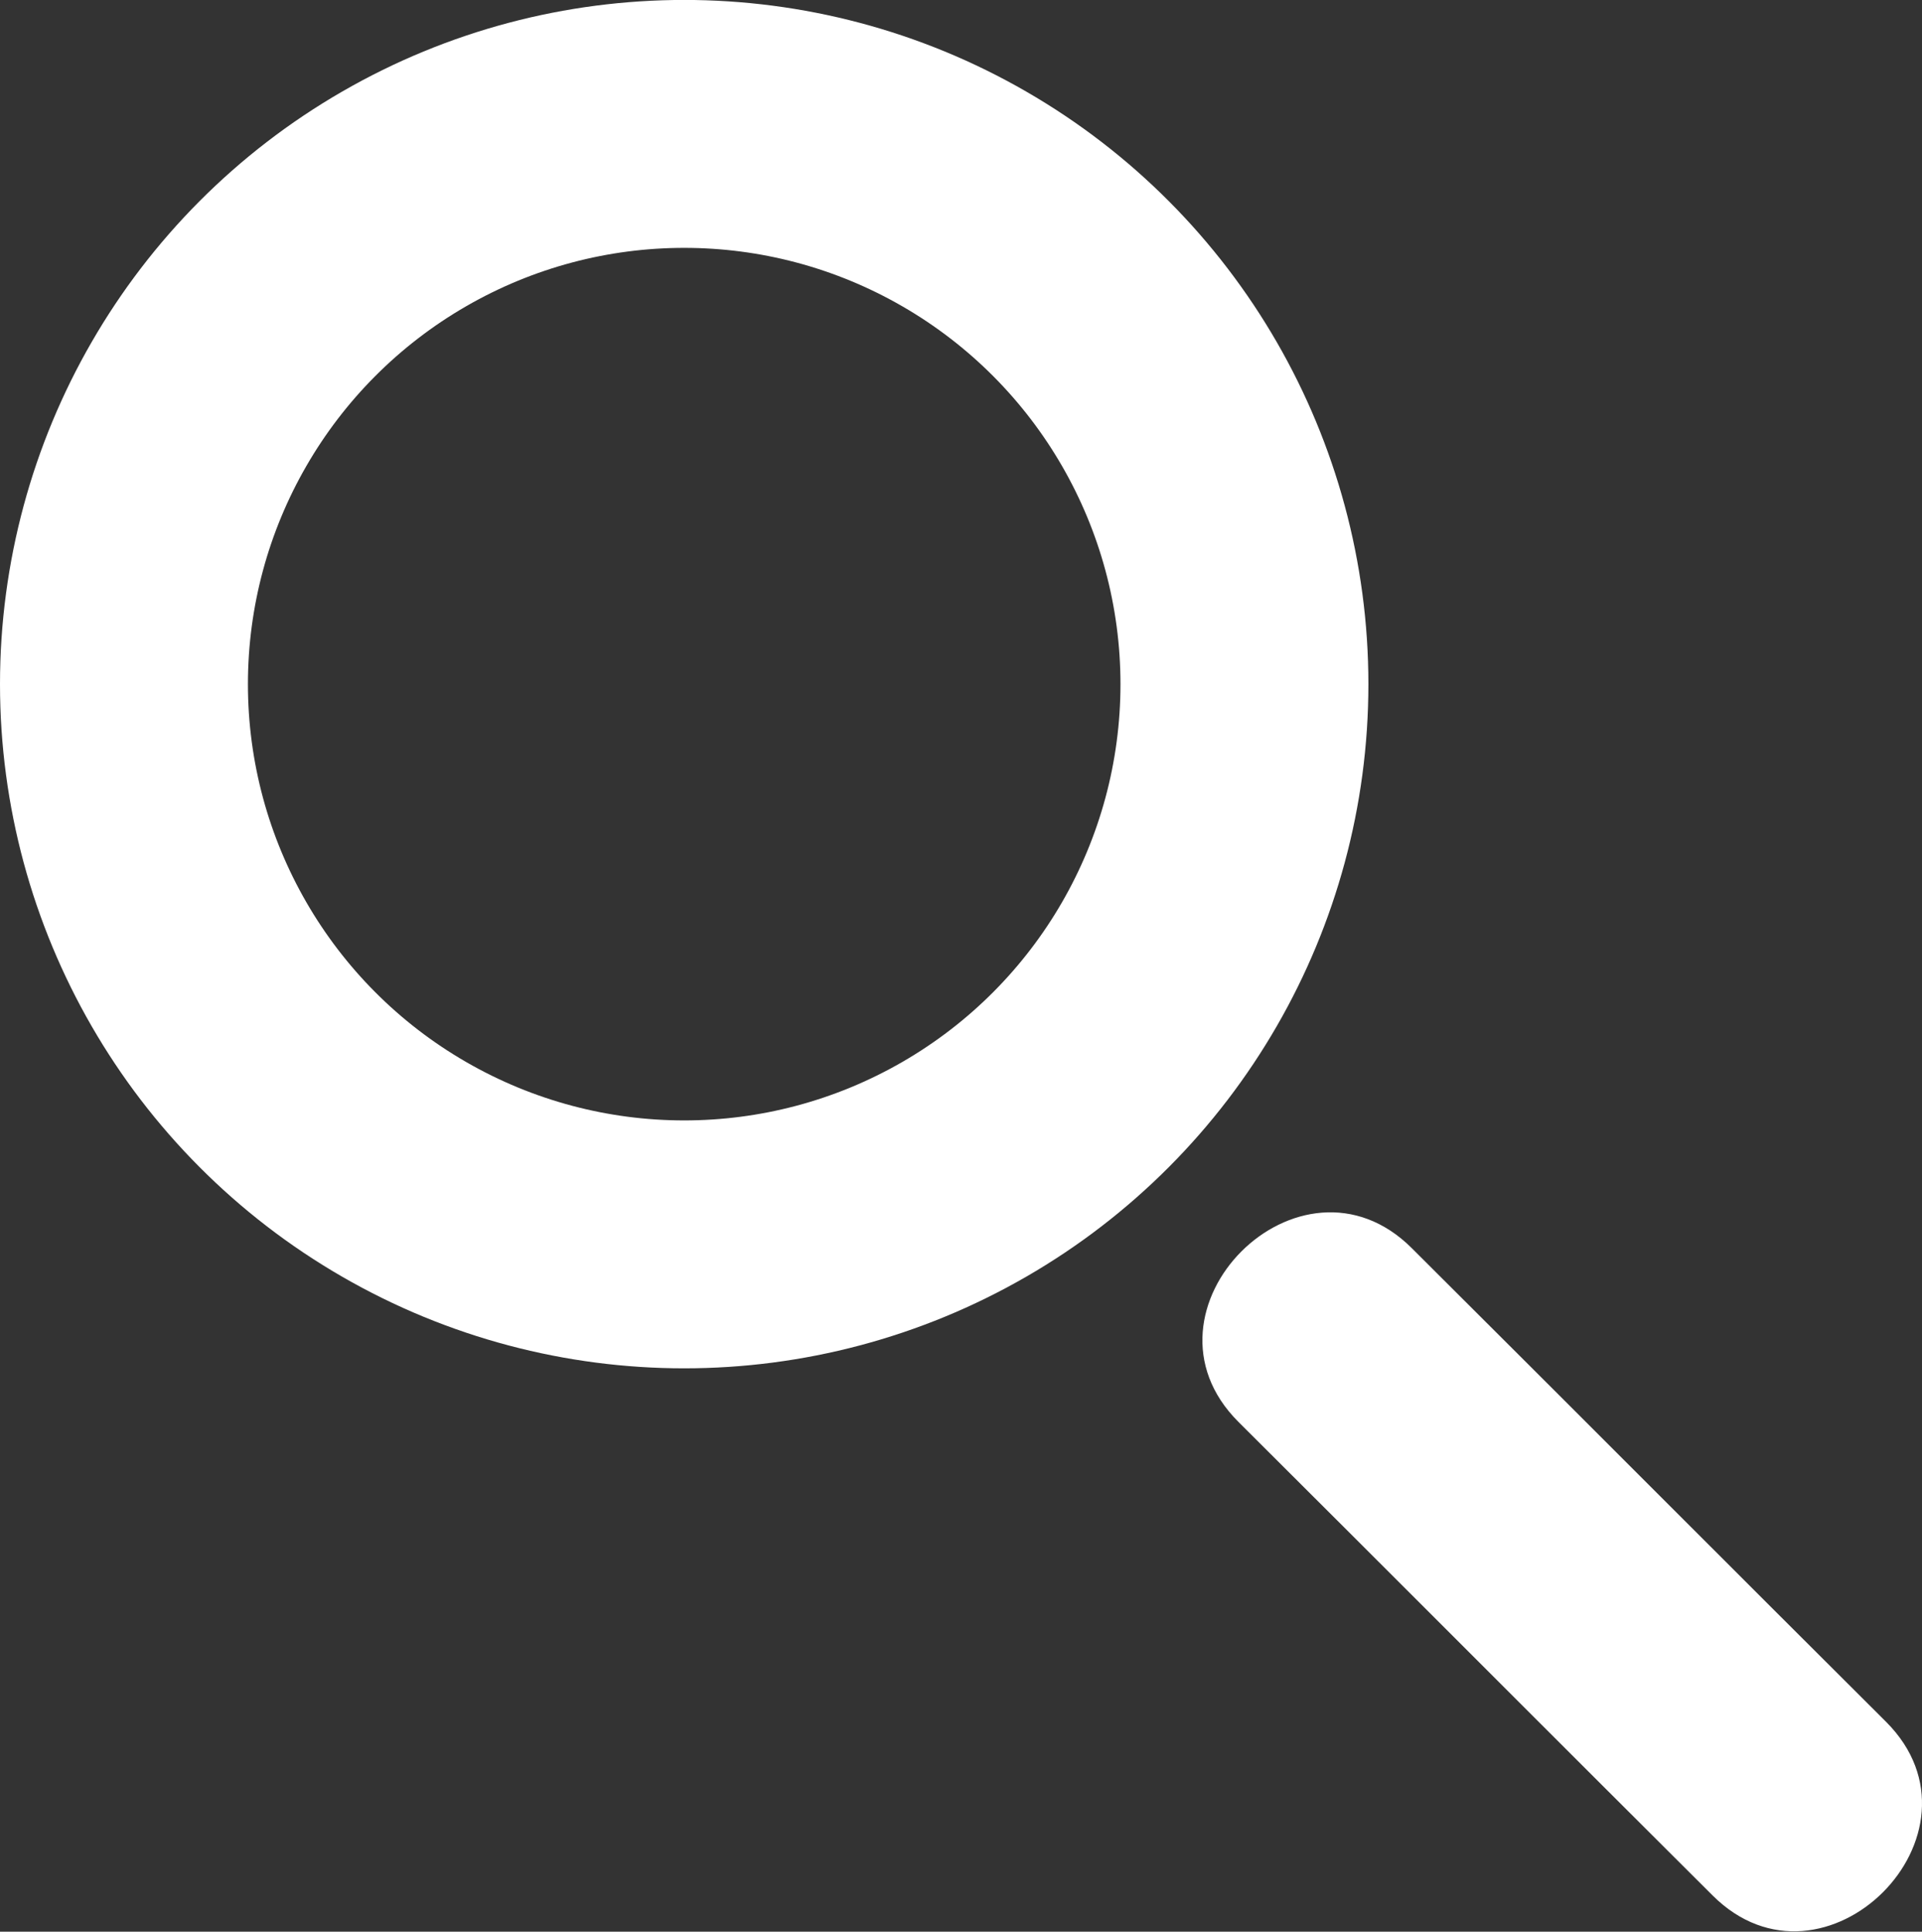
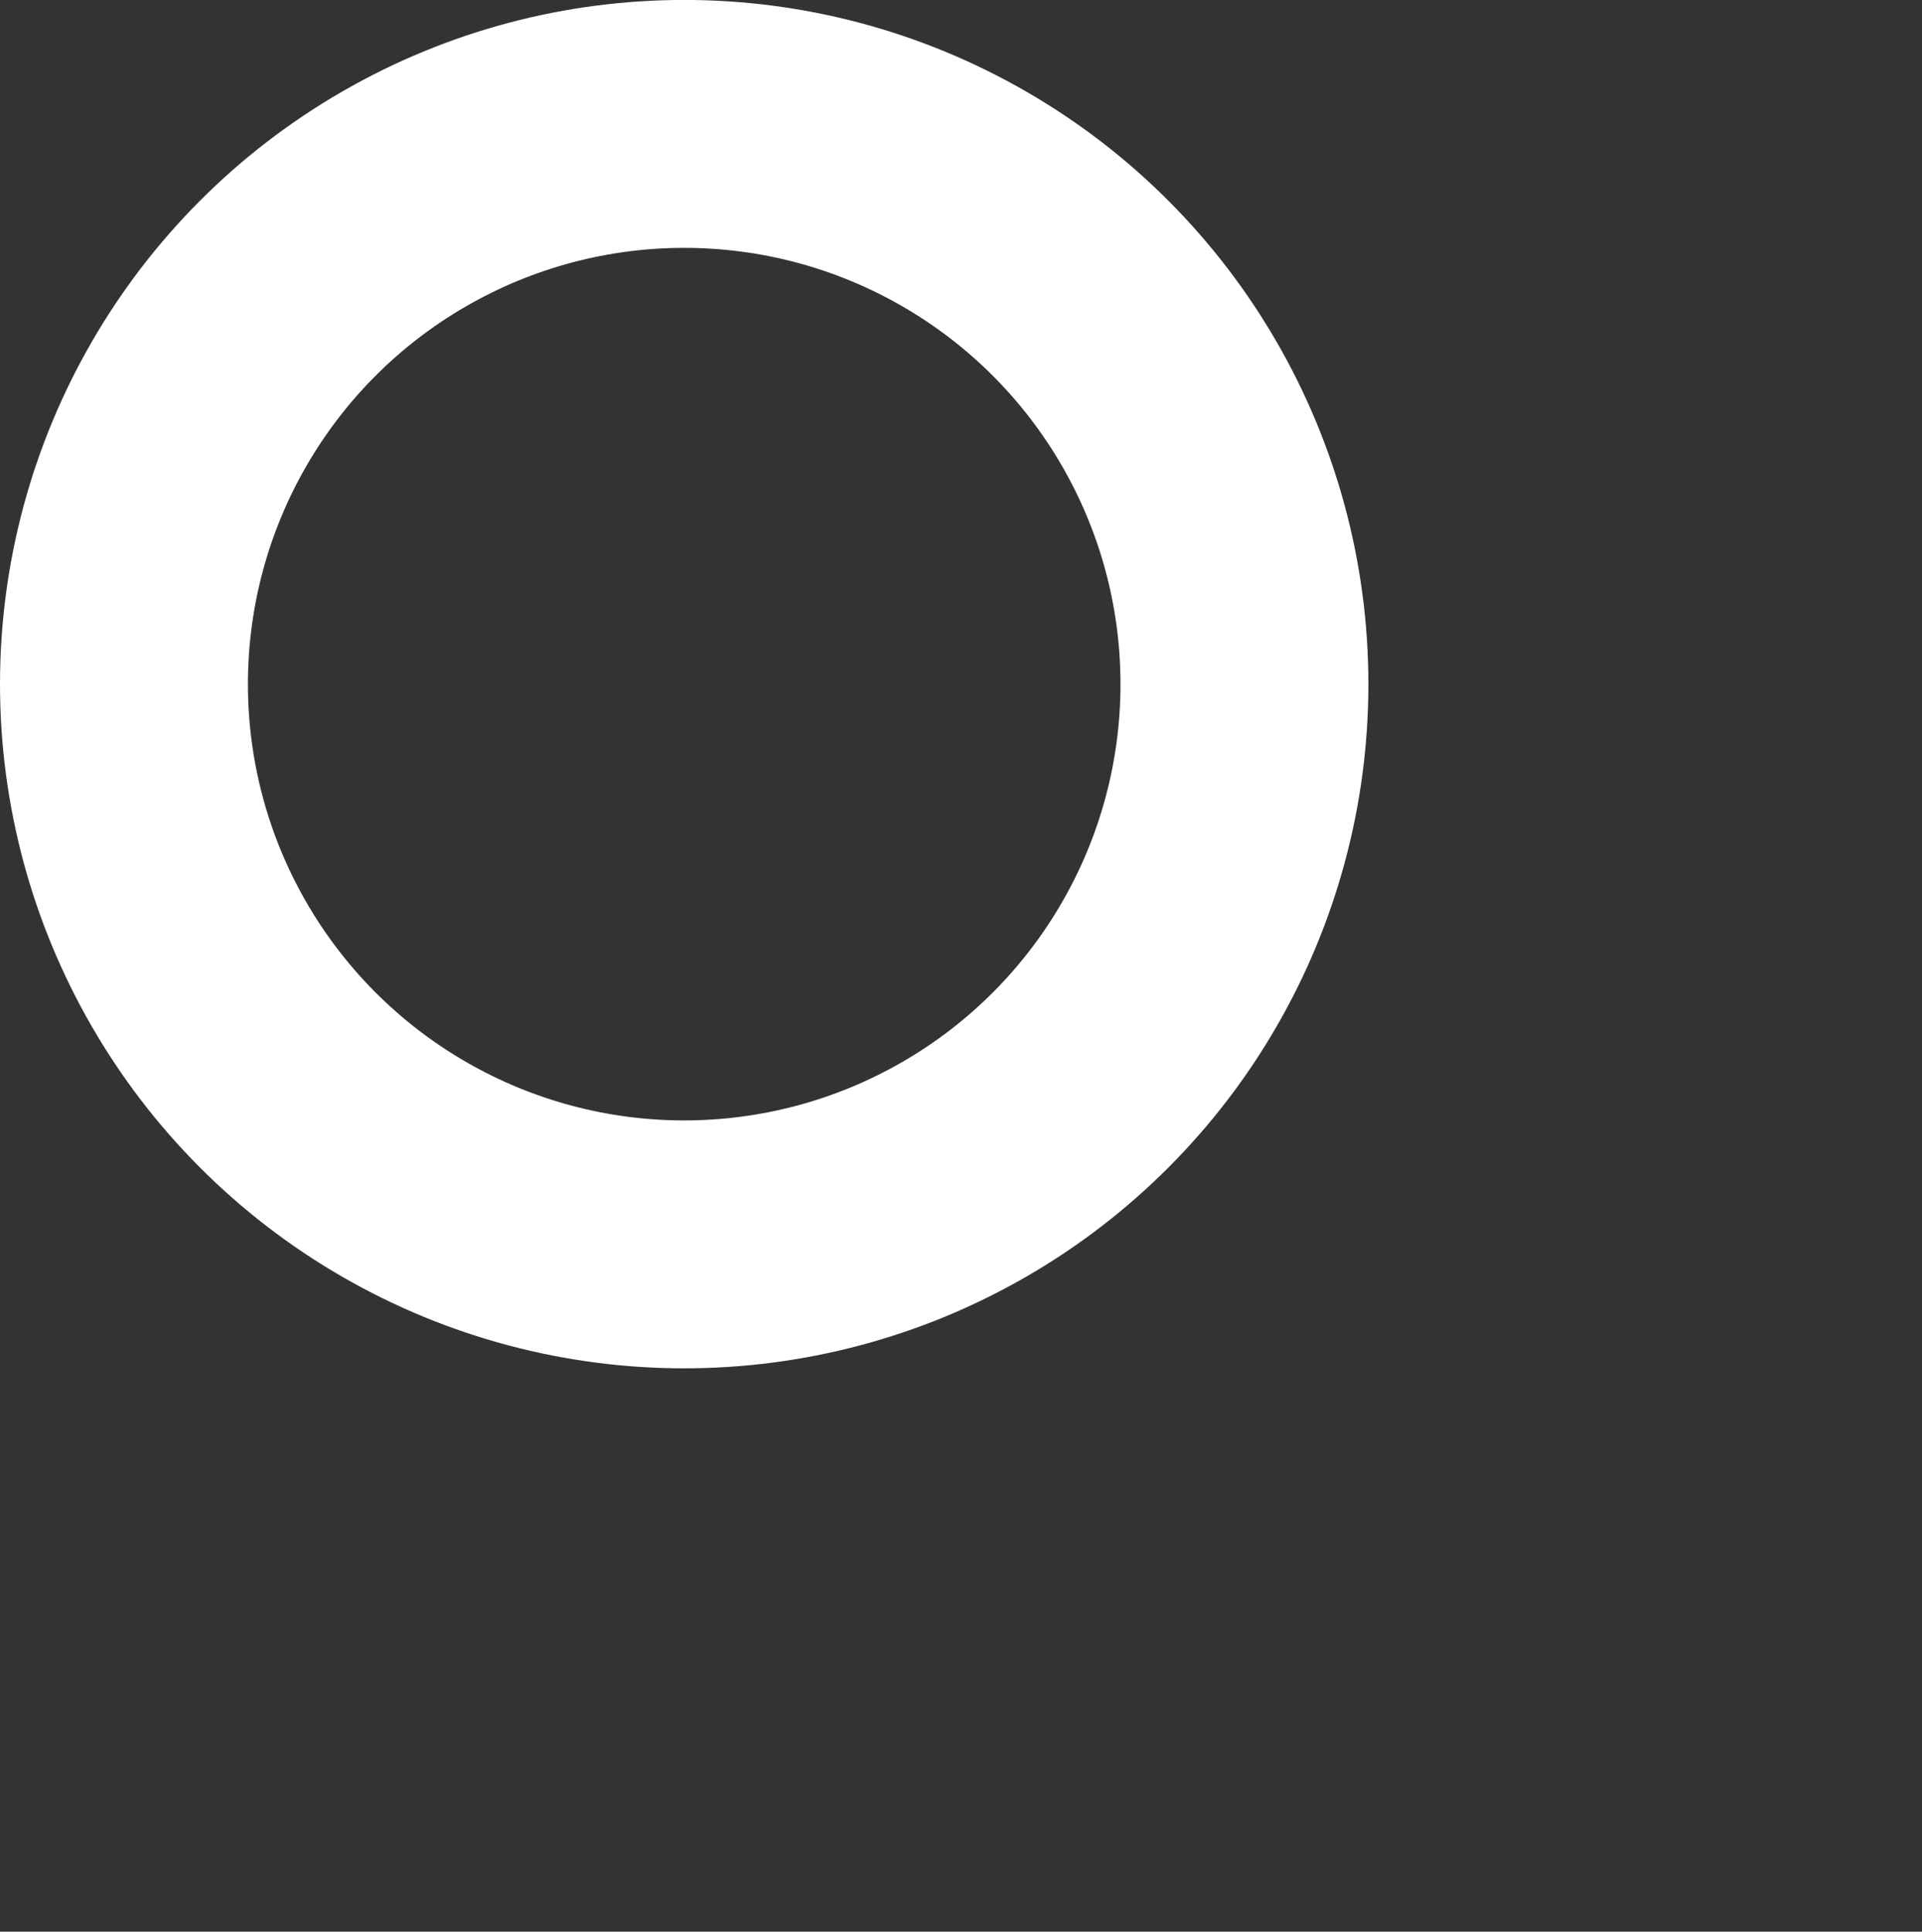
<svg xmlns="http://www.w3.org/2000/svg" width="31.01" height="31.166">
  <rect width="100%" height="100%" fill="#333333" stroke="none" />
  <circle cx="11.039" cy="11.038" r="9.039" fill="none" stroke="#fff" stroke-width="4" stroke-miterlimit="10" />
-   <path fill="#fff" d="M19.98 22.94c2.55 2.54 5.1 5.1 7.65 7.64 1.8 1.8 4.6-1 2.8-2.8-2.55-2.54-5.1-5.1-7.65-7.64-1.8-1.8-4.6 1-2.8 2.8" />
</svg>